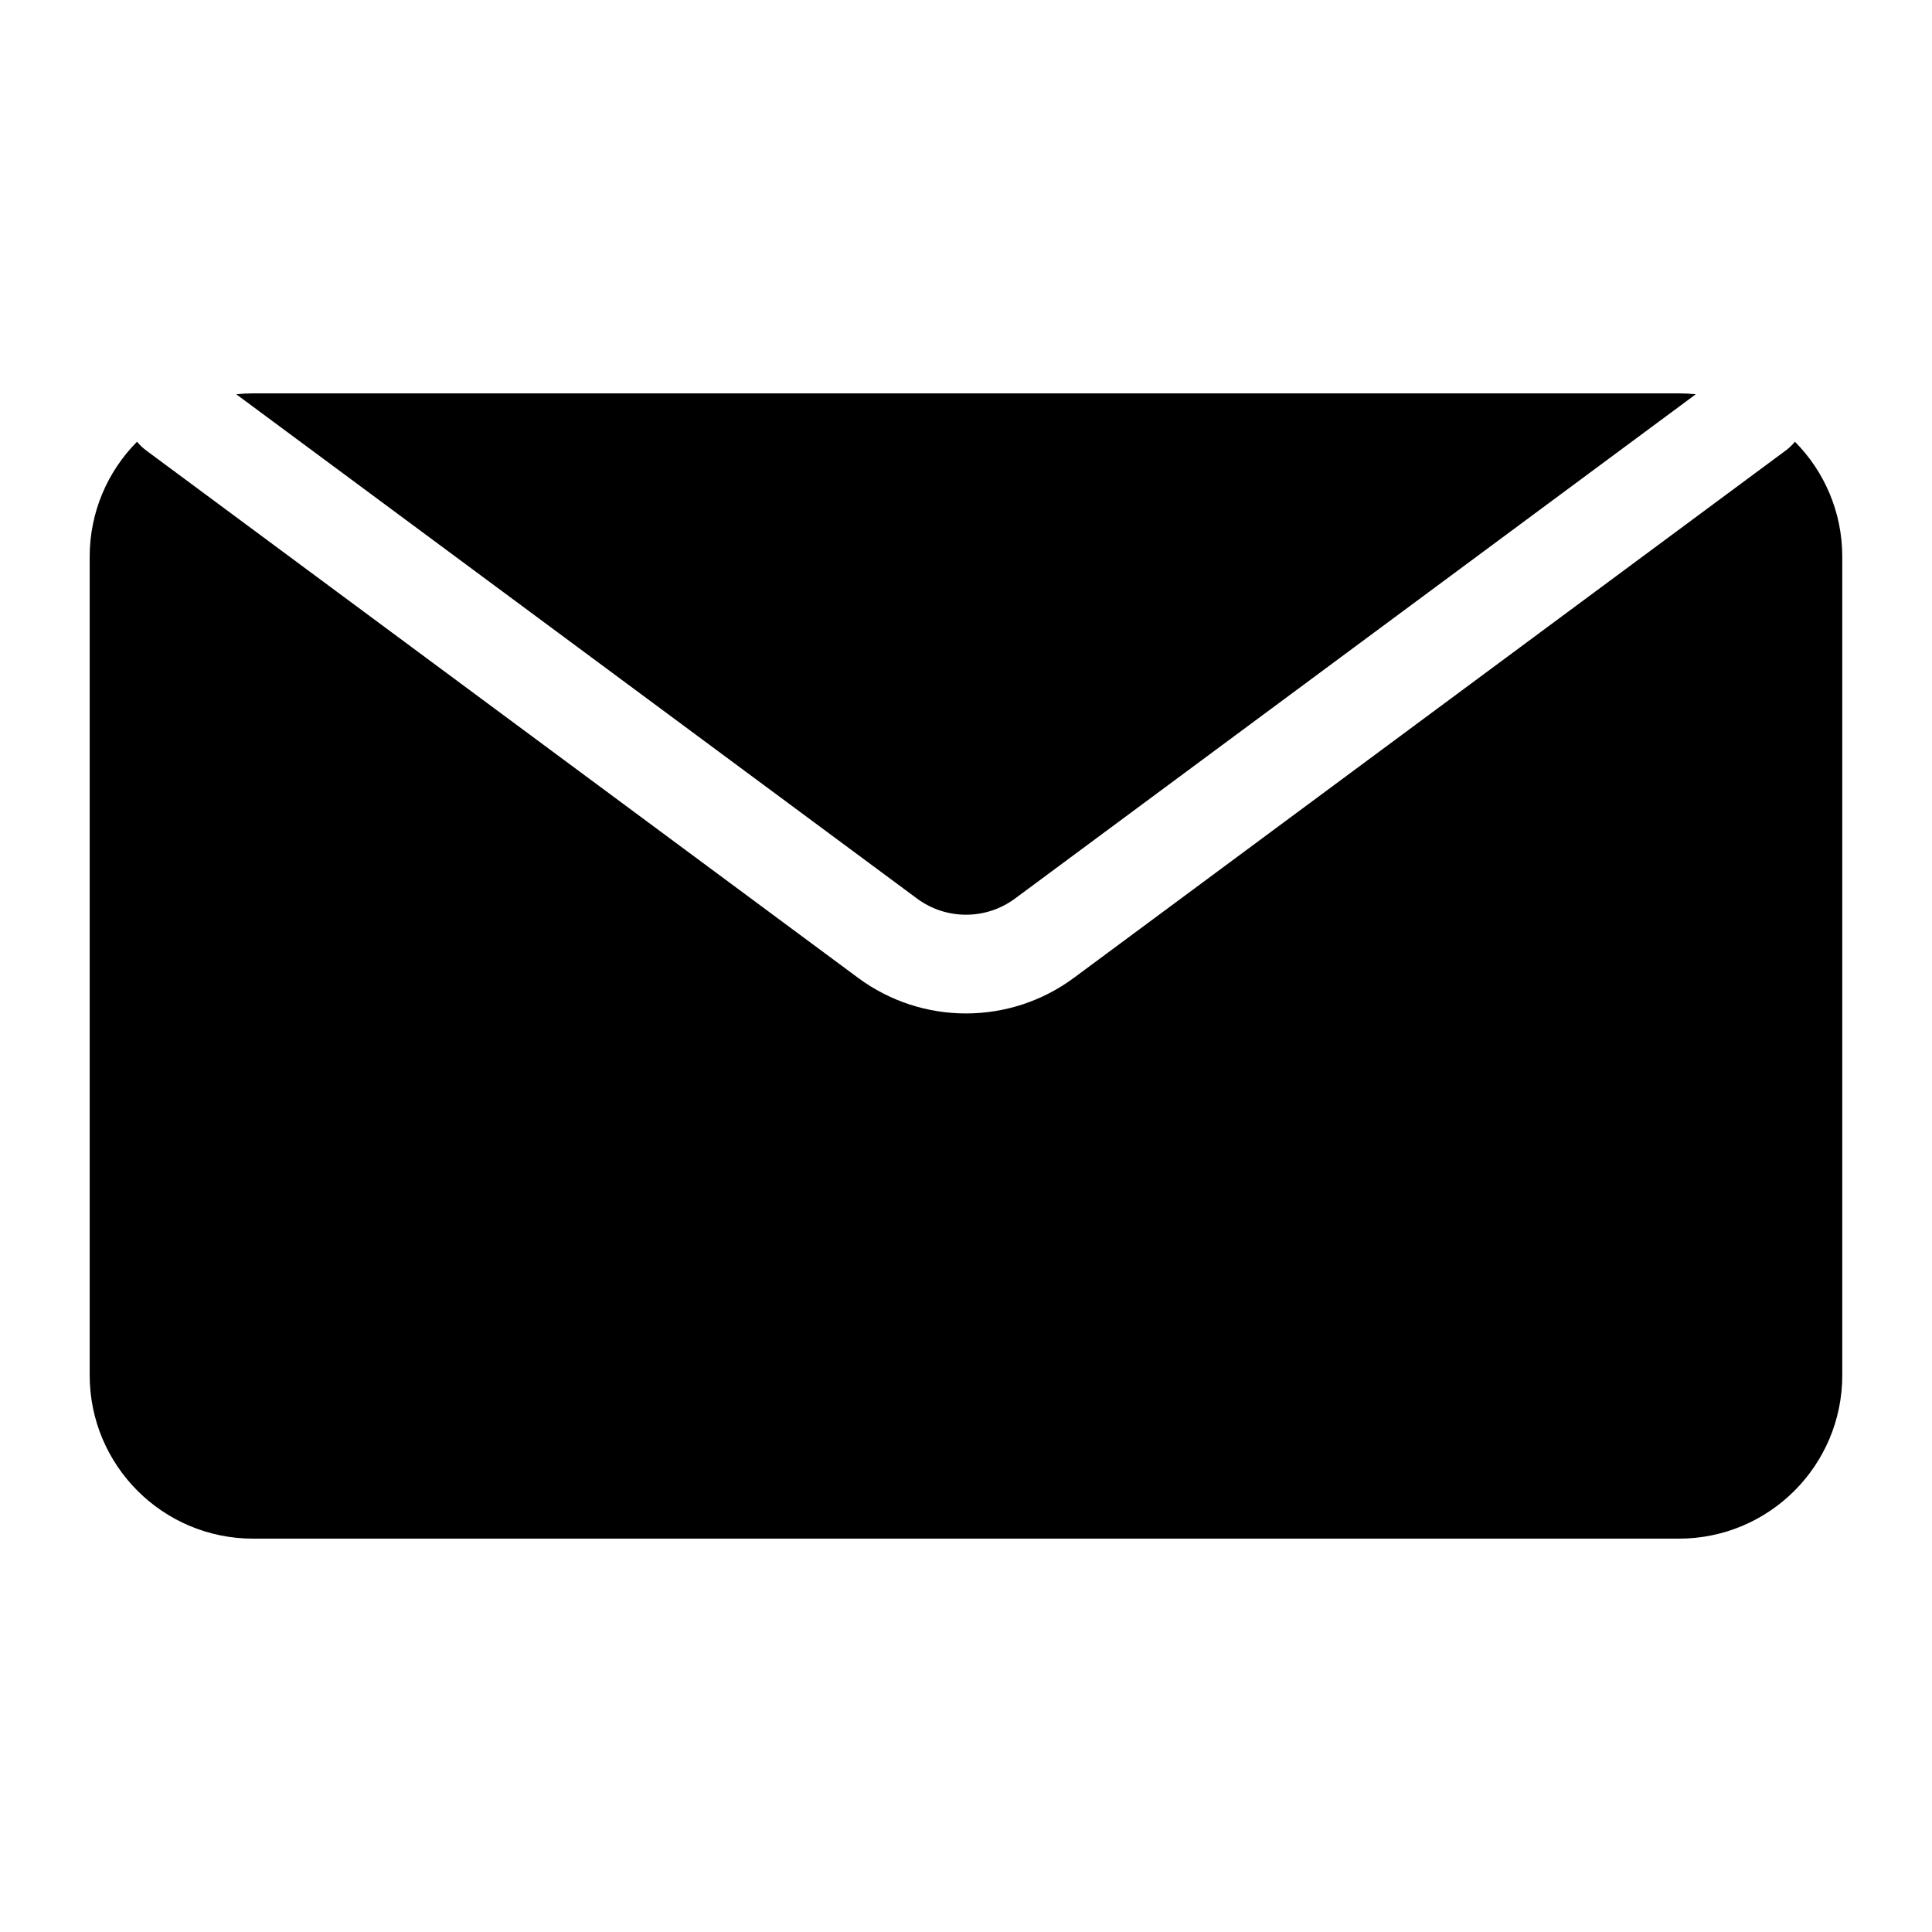
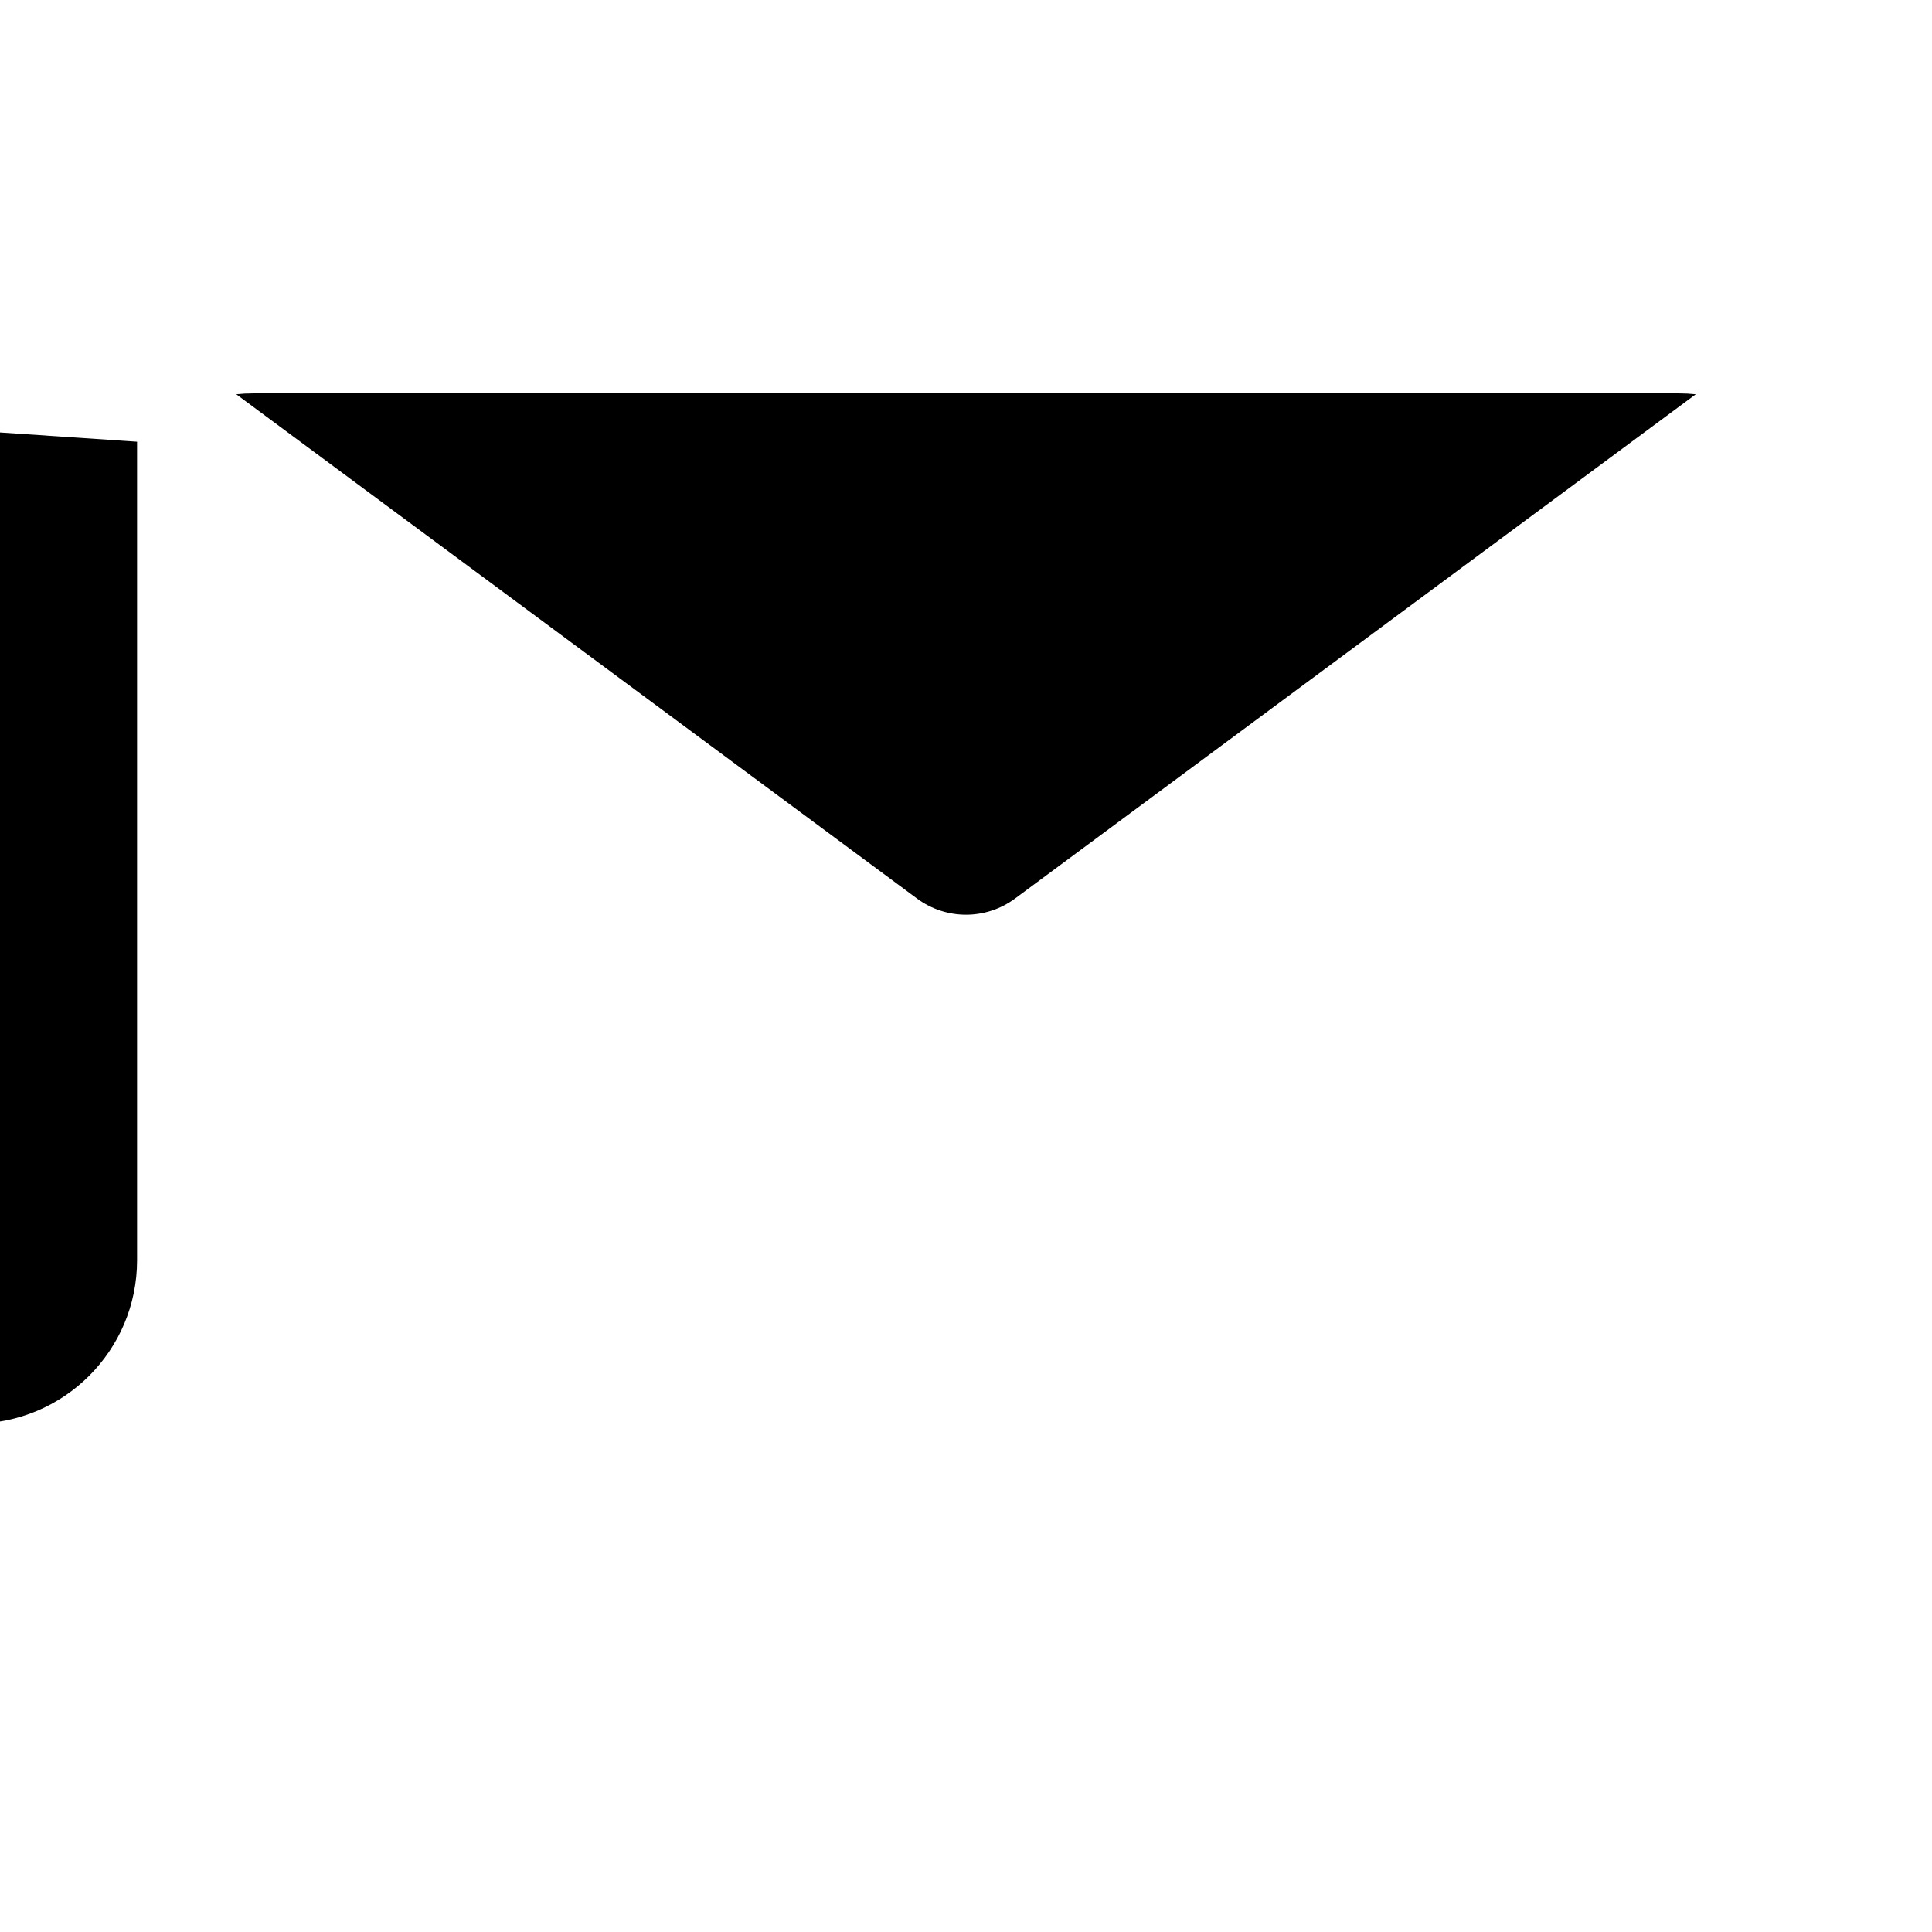
<svg xmlns="http://www.w3.org/2000/svg" fill="#000000" width="800px" height="800px" version="1.1" viewBox="144 144 512 512">
-   <path d="m180.32 261.06c0.691 0.852 1.512 1.637 2.441 2.332 0 0 135.75 100.56 188.66 139.76 16.973 12.562 40.18 12.562 57.152 0 52.914-39.203 188.66-139.76 188.66-139.76 0.93-0.691 1.746-1.48 2.441-2.332 7.762 7.824 12.547 18.594 12.547 30.48v216.92c0 23.914-19.383 43.297-43.297 43.297h-377.86c-23.914 0-43.297-19.383-43.297-43.297v-216.92c0-11.887 4.785-22.656 12.547-30.48zm26.277-12.578c1.465-0.156 2.961-0.234 4.473-0.234h377.86c1.512 0 3.008 0.078 4.473 0.234l-180.41 133.64c-7.715 5.715-18.262 5.715-25.977 0l-180.41-133.64z" fill-rule="evenodd" />
+   <path d="m180.32 261.06v216.92c0 23.914-19.383 43.297-43.297 43.297h-377.86c-23.914 0-43.297-19.383-43.297-43.297v-216.92c0-11.887 4.785-22.656 12.547-30.48zm26.277-12.578c1.465-0.156 2.961-0.234 4.473-0.234h377.86c1.512 0 3.008 0.078 4.473 0.234l-180.41 133.64c-7.715 5.715-18.262 5.715-25.977 0l-180.41-133.64z" fill-rule="evenodd" />
</svg>